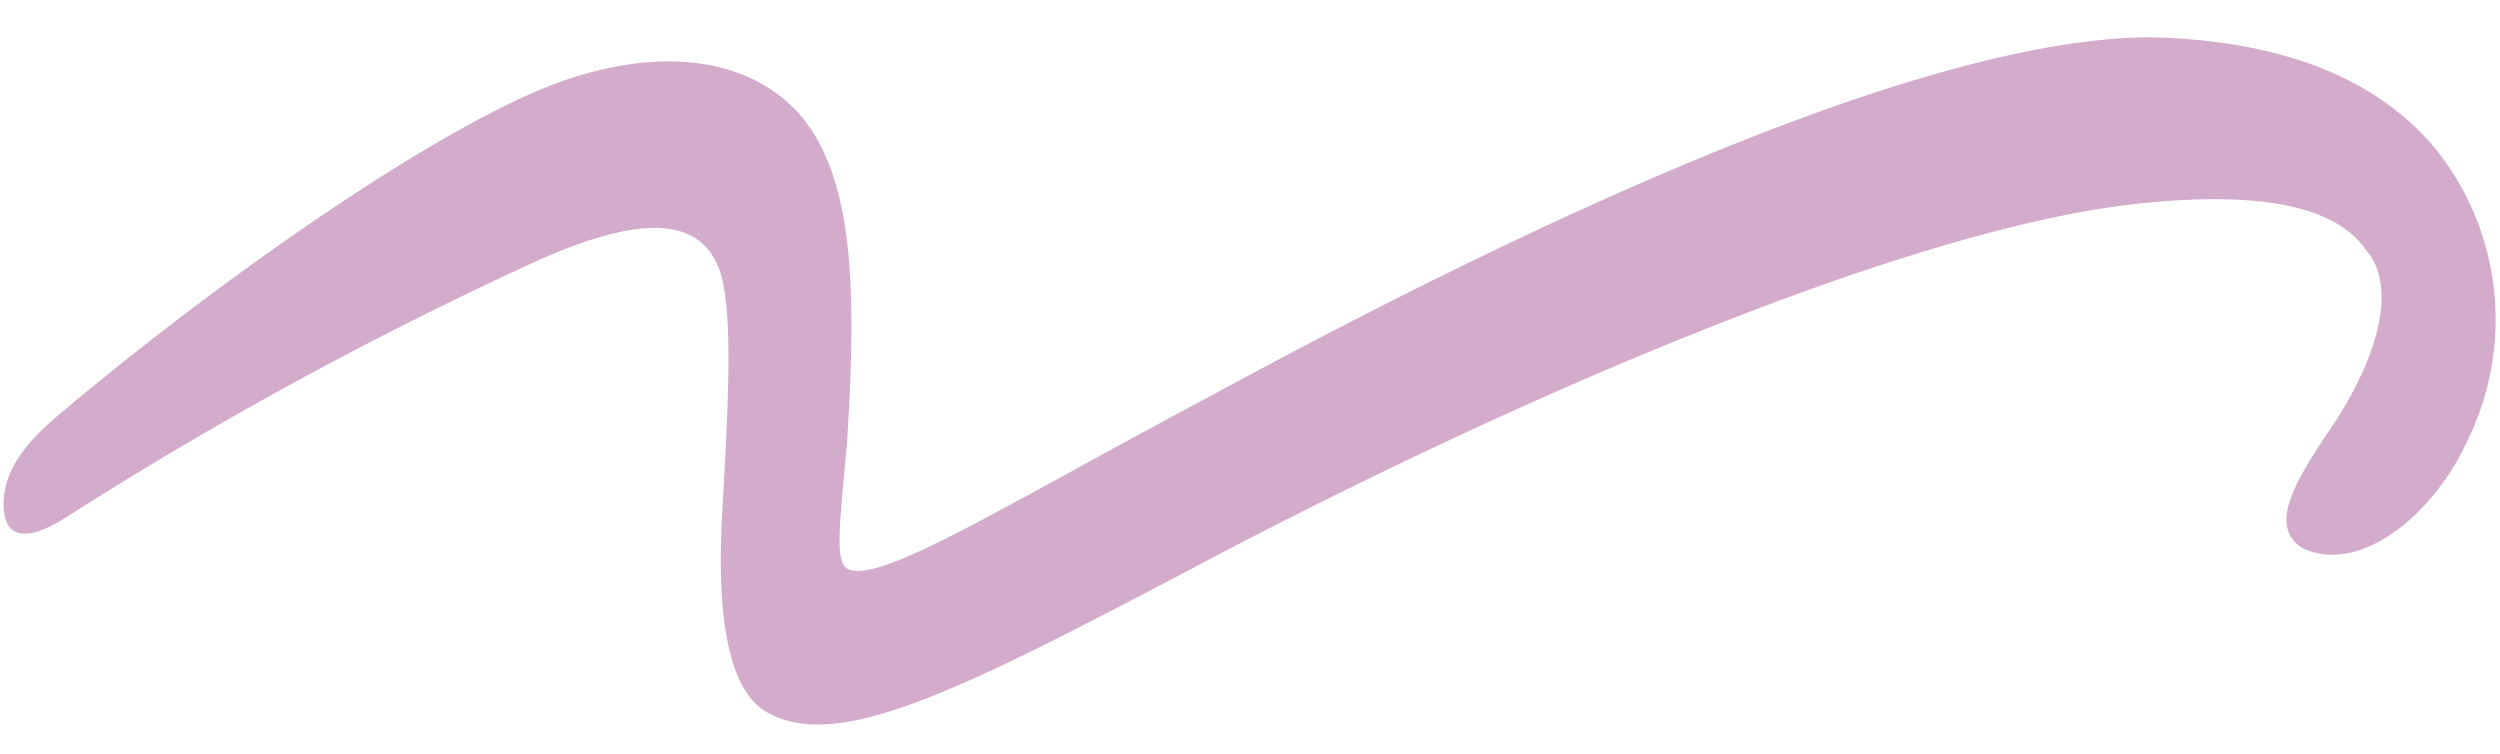
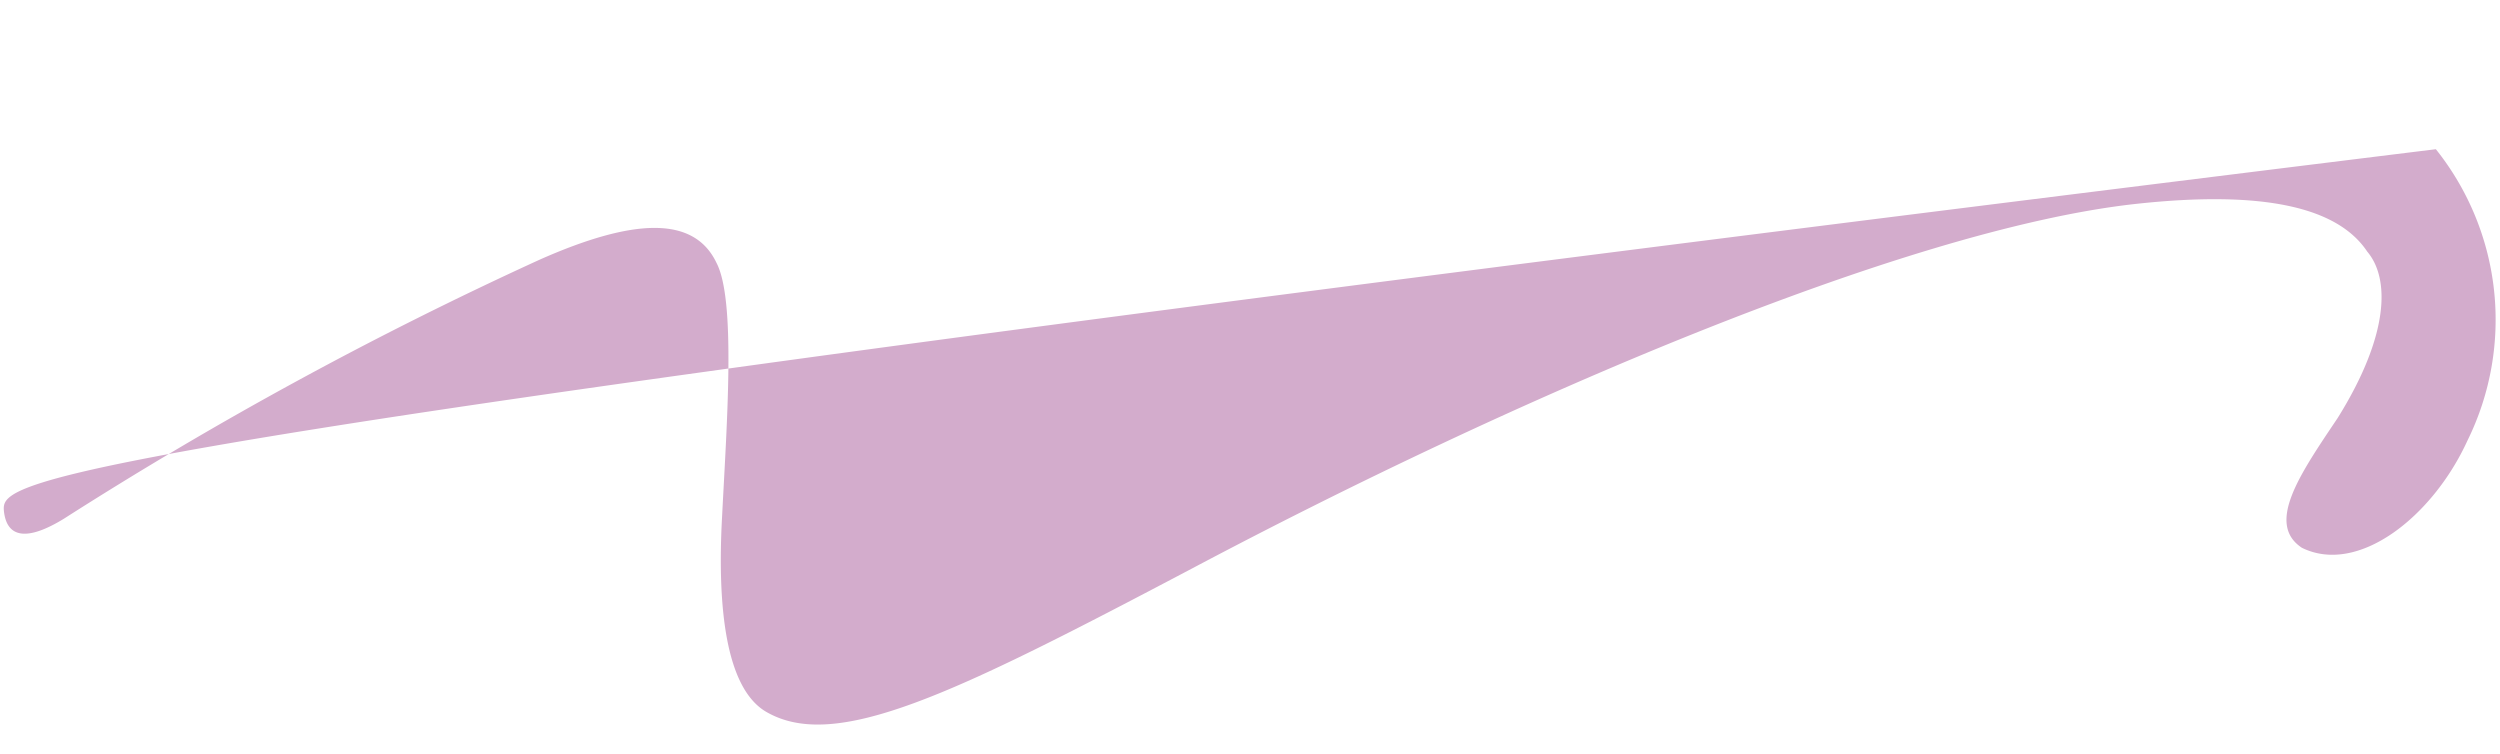
<svg xmlns="http://www.w3.org/2000/svg" width="113.005" height="34.072" viewBox="0 0 113.005 34.072">
-   <path d="M-55.19-25.217c.151,1.208,1.057,1.359,2.718.3a175.177,175.177,0,0,1,21.291-12.08c4.228-1.963,6.946-2.114,8,0,.906,1.661.6,7.1.453,11.476-.151,4.077.3,7.7,2.114,8.758,3.171,1.812,8.456-.906,19.177-6.8C12.76-31.408,30.427-39.411,40.846-40.77c5.889-.755,9.211,0,10.57,1.963,1.057,1.208,1.057,3.775-1.208,7.55-1.661,2.567-3.171,4.832-1.51,5.889,2.567,1.208,5.889-1.51,7.4-4.983a12.349,12.349,0,0,0-1.661-13.137c-2.718-3.171-7.1-4.832-13.137-4.832-10.419.3-28.086,9.06-41.978,16.912-9.513,5.285-14.8,8.758-16.308,8.154-.6-.3-.453-1.661-.151-5.738.3-6.795.151-11.929-2.416-14.8-2.416-2.567-6.342-2.869-10.57-1.359-5.436,1.963-15.4,9.211-22.5,15.4C-54.586-28.086-55.341-26.727-55.19-25.217Z" transform="translate(54.918 49.276) rotate(1)" fill="#d3accc" />
+   <path d="M-55.19-25.217c.151,1.208,1.057,1.359,2.718.3a175.177,175.177,0,0,1,21.291-12.08c4.228-1.963,6.946-2.114,8,0,.906,1.661.6,7.1.453,11.476-.151,4.077.3,7.7,2.114,8.758,3.171,1.812,8.456-.906,19.177-6.8C12.76-31.408,30.427-39.411,40.846-40.77c5.889-.755,9.211,0,10.57,1.963,1.057,1.208,1.057,3.775-1.208,7.55-1.661,2.567-3.171,4.832-1.51,5.889,2.567,1.208,5.889-1.51,7.4-4.983a12.349,12.349,0,0,0-1.661-13.137C-54.586-28.086-55.341-26.727-55.19-25.217Z" transform="translate(54.918 49.276) rotate(1)" fill="#d3accc" />
</svg>